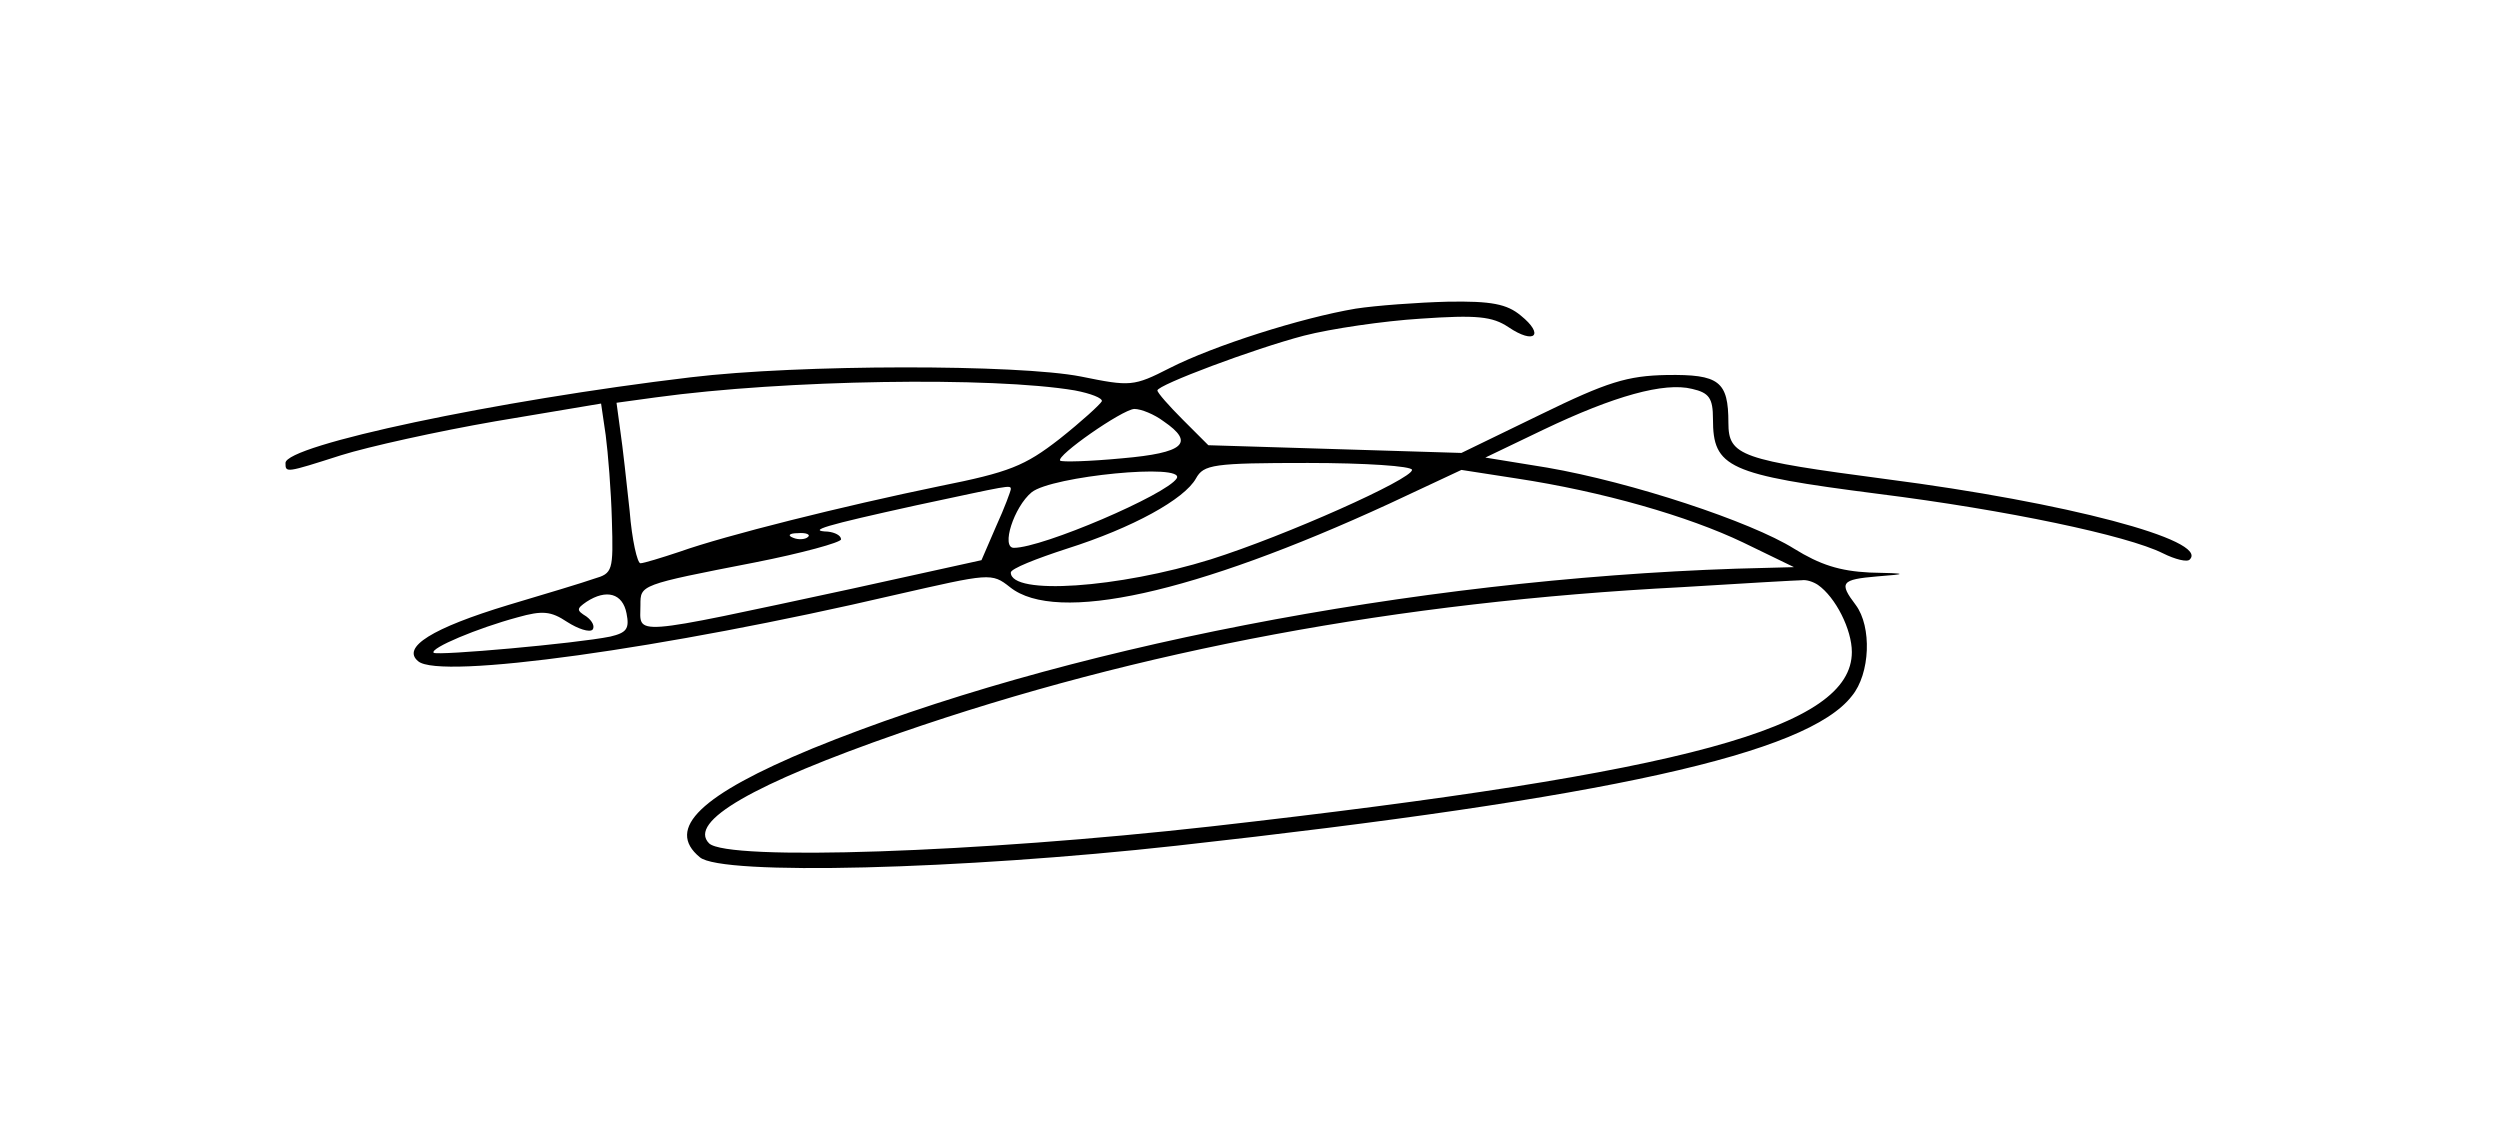
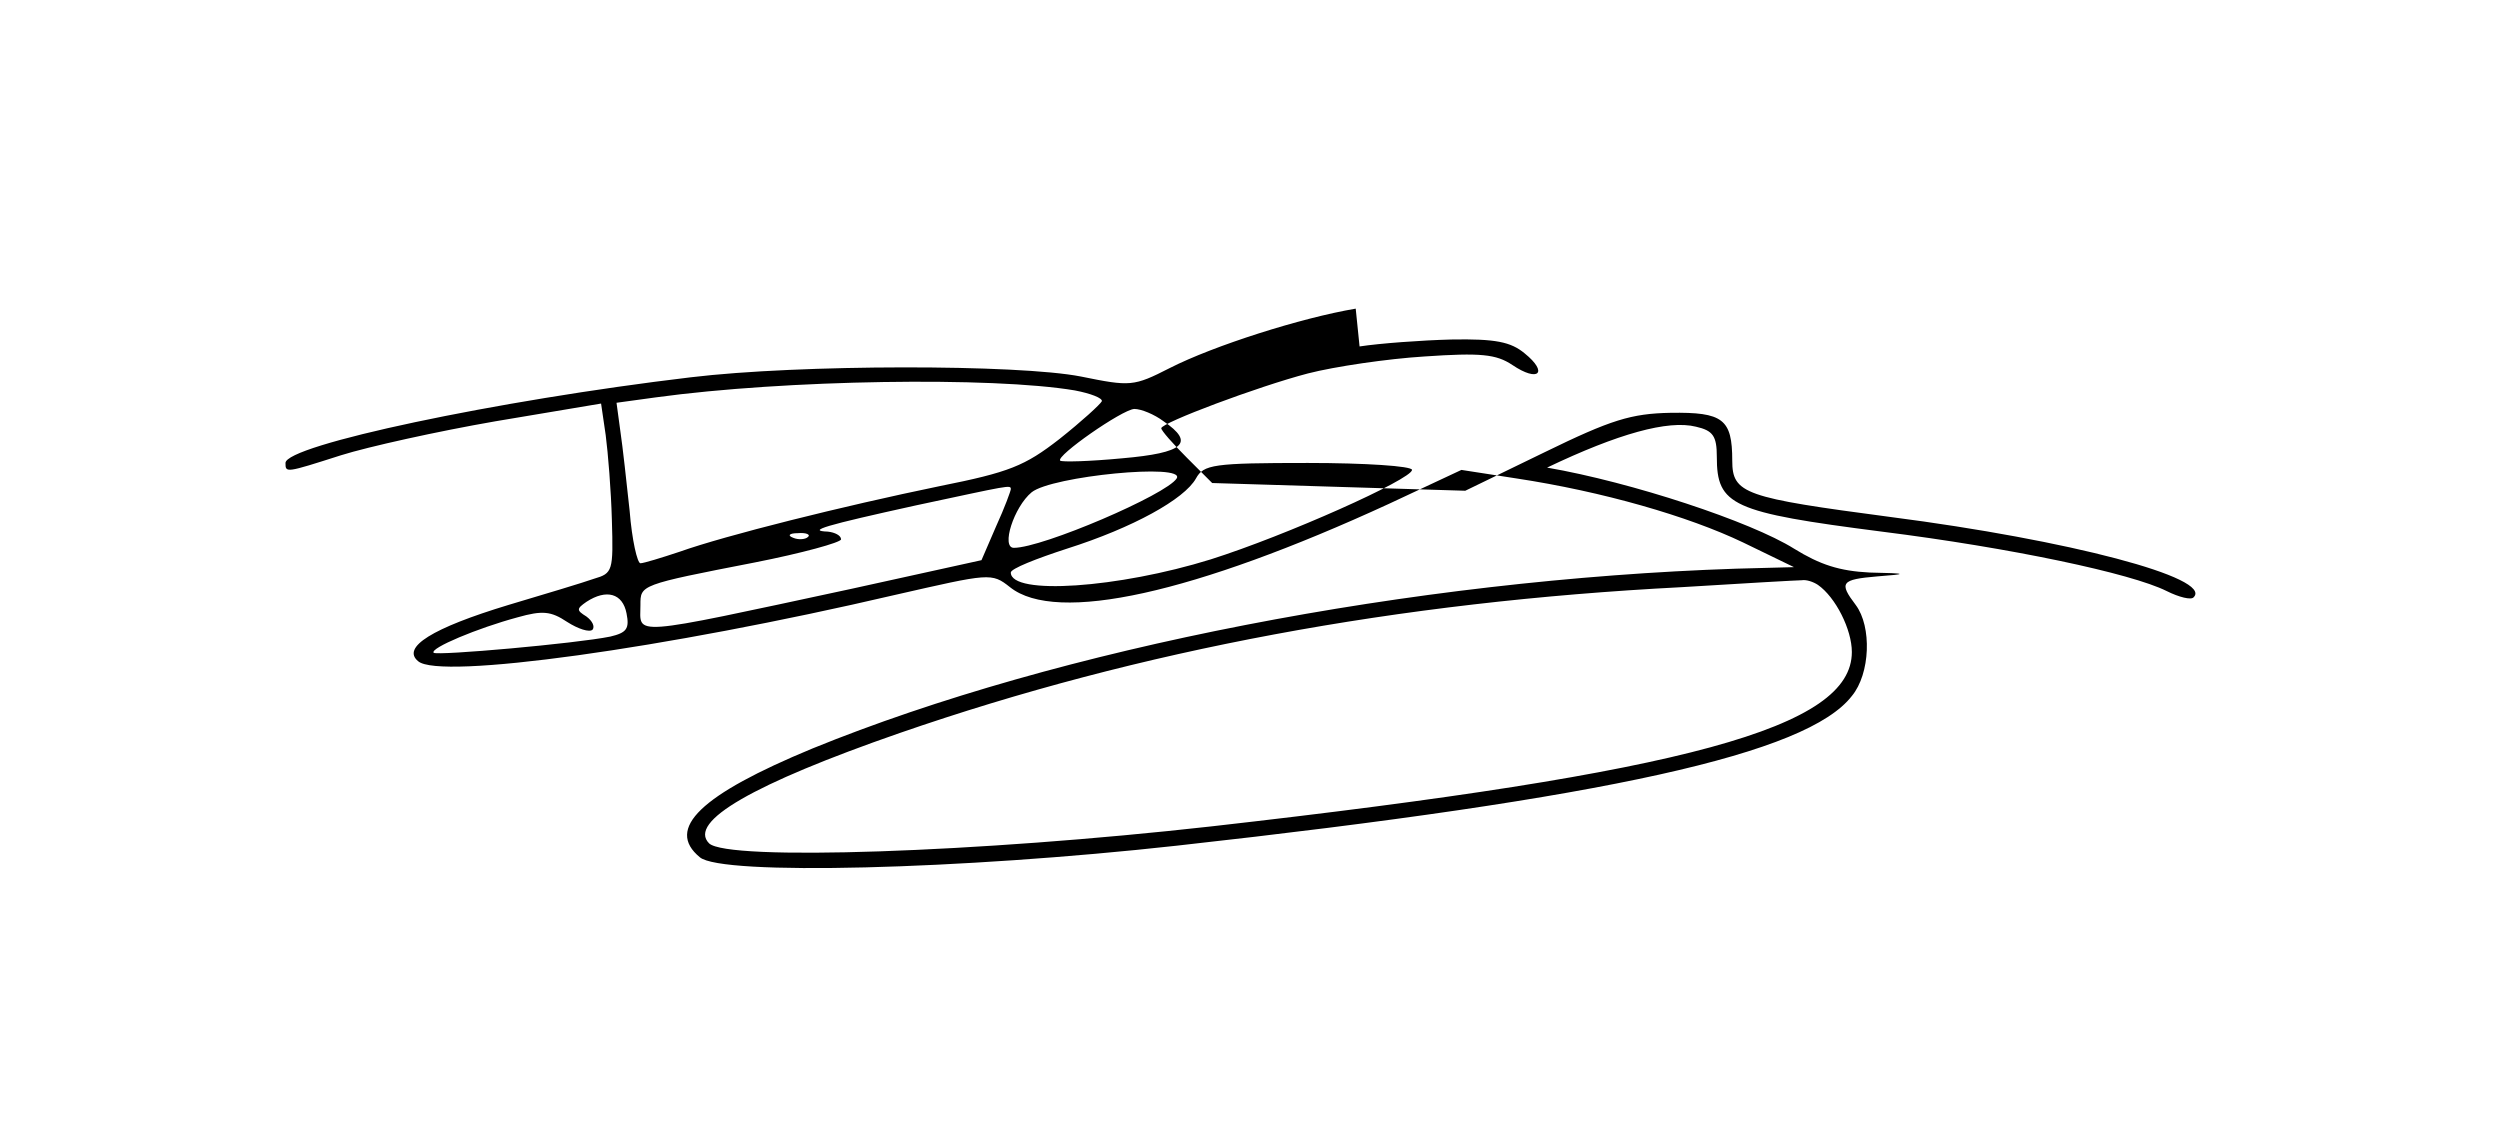
<svg xmlns="http://www.w3.org/2000/svg" version="1.0" width="324pt" height="146pt" viewBox="0 0 324 146" preserveAspectRatio="xMidYMid meet">
  <g transform="translate(0,146) scale(0.1,-0.1)" fill="#000000" stroke="none">
-     <path d="M1757 1060 c-71 -12 -184 -48 -241 -77 -47 -24 -51 -24 -115 -11 -81 16 -365 16 -506 -1 -252 -30 -525 -88 -525 -111 0 -13 0 -13 72 10 35 11 125 31 200 44 l137 23 6 -41 c3 -23 7 -72 8 -110 2 -66 1 -69 -23 -76 -14 -5 -64 -20 -111 -34 -99 -30 -139 -55 -117 -73 28 -24 318 16 618 86 123 28 125 29 149 10 60 -48 239 -8 491 108 l94 44 71 -11 c112 -17 223 -49 294 -83 l66 -32 -75 -2 c-419 -14 -878 -103 -1197 -233 -145 -60 -191 -104 -146 -141 28 -24 338 -16 618 15 559 62 817 119 875 194 24 29 26 90 5 118 -22 29 -19 33 28 37 40 3 40 4 -10 5 -39 2 -64 10 -98 31 -56 35 -210 86 -320 105 l-80 13 75 36 c92 44 157 62 193 53 22 -5 27 -12 27 -39 0 -63 19 -72 214 -97 167 -21 323 -54 369 -77 16 -8 32 -12 35 -8 25 25 -161 74 -393 104 -189 25 -205 30 -205 73 0 54 -12 63 -80 62 -51 -1 -77 -9 -163 -51 l-103 -50 -164 5 -164 5 -33 33 c-18 18 -33 35 -33 38 0 7 125 54 190 71 35 9 103 19 151 22 73 5 93 3 114 -11 34 -23 47 -10 16 15 -18 15 -38 19 -95 18 -39 -1 -93 -5 -119 -9z m-364 -106 c21 -4 36 -10 35 -14 -2 -4 -26 -26 -55 -49 -45 -35 -65 -43 -155 -61 -126 -26 -278 -64 -337 -85 -24 -8 -47 -15 -51 -15 -4 0 -11 30 -14 68 -4 37 -9 83 -12 103 l-5 37 51 7 c168 23 436 27 543 9z m115 -40 c41 -28 27 -41 -54 -48 -42 -4 -78 -5 -80 -3 -6 6 80 66 96 67 9 0 26 -7 38 -16z m322 -63 c0 -12 -163 -85 -261 -116 -119 -37 -259 -47 -259 -17 0 5 33 18 73 31 85 27 152 64 167 91 10 18 22 20 145 20 74 0 135 -4 135 -9z m-305 -11 c-13 -21 -174 -90 -211 -90 -17 0 0 53 23 72 26 21 200 38 188 18z m-215 -14 c0 -2 -8 -24 -19 -48 l-19 -44 -168 -37 c-293 -63 -274 -61 -274 -21 0 26 -1 26 148 55 61 12 112 26 112 30 0 5 -8 9 -17 10 -28 1 -4 8 114 34 122 26 123 27 123 21z m-263 -62 c-3 -3 -12 -4 -19 -1 -8 3 -5 6 6 6 11 1 17 -2 13 -5z m1309 -62 c23 -16 44 -58 44 -87 0 -98 -212 -156 -830 -226 -303 -34 -627 -45 -651 -22 -28 28 57 77 247 143 312 108 646 170 1013 189 80 5 151 9 156 9 6 1 15 -2 21 -6z m-1544 -37 c4 -20 0 -25 -21 -30 -44 -9 -224 -25 -229 -21 -5 6 57 32 109 46 32 9 43 8 64 -6 14 -9 29 -14 33 -10 3 4 0 11 -8 17 -13 8 -13 10 0 19 26 17 47 11 52 -15z" />
+     <path d="M1757 1060 c-71 -12 -184 -48 -241 -77 -47 -24 -51 -24 -115 -11 -81 16 -365 16 -506 -1 -252 -30 -525 -88 -525 -111 0 -13 0 -13 72 10 35 11 125 31 200 44 l137 23 6 -41 c3 -23 7 -72 8 -110 2 -66 1 -69 -23 -76 -14 -5 -64 -20 -111 -34 -99 -30 -139 -55 -117 -73 28 -24 318 16 618 86 123 28 125 29 149 10 60 -48 239 -8 491 108 l94 44 71 -11 c112 -17 223 -49 294 -83 l66 -32 -75 -2 c-419 -14 -878 -103 -1197 -233 -145 -60 -191 -104 -146 -141 28 -24 338 -16 618 15 559 62 817 119 875 194 24 29 26 90 5 118 -22 29 -19 33 28 37 40 3 40 4 -10 5 -39 2 -64 10 -98 31 -56 35 -210 86 -320 105 c92 44 157 62 193 53 22 -5 27 -12 27 -39 0 -63 19 -72 214 -97 167 -21 323 -54 369 -77 16 -8 32 -12 35 -8 25 25 -161 74 -393 104 -189 25 -205 30 -205 73 0 54 -12 63 -80 62 -51 -1 -77 -9 -163 -51 l-103 -50 -164 5 -164 5 -33 33 c-18 18 -33 35 -33 38 0 7 125 54 190 71 35 9 103 19 151 22 73 5 93 3 114 -11 34 -23 47 -10 16 15 -18 15 -38 19 -95 18 -39 -1 -93 -5 -119 -9z m-364 -106 c21 -4 36 -10 35 -14 -2 -4 -26 -26 -55 -49 -45 -35 -65 -43 -155 -61 -126 -26 -278 -64 -337 -85 -24 -8 -47 -15 -51 -15 -4 0 -11 30 -14 68 -4 37 -9 83 -12 103 l-5 37 51 7 c168 23 436 27 543 9z m115 -40 c41 -28 27 -41 -54 -48 -42 -4 -78 -5 -80 -3 -6 6 80 66 96 67 9 0 26 -7 38 -16z m322 -63 c0 -12 -163 -85 -261 -116 -119 -37 -259 -47 -259 -17 0 5 33 18 73 31 85 27 152 64 167 91 10 18 22 20 145 20 74 0 135 -4 135 -9z m-305 -11 c-13 -21 -174 -90 -211 -90 -17 0 0 53 23 72 26 21 200 38 188 18z m-215 -14 c0 -2 -8 -24 -19 -48 l-19 -44 -168 -37 c-293 -63 -274 -61 -274 -21 0 26 -1 26 148 55 61 12 112 26 112 30 0 5 -8 9 -17 10 -28 1 -4 8 114 34 122 26 123 27 123 21z m-263 -62 c-3 -3 -12 -4 -19 -1 -8 3 -5 6 6 6 11 1 17 -2 13 -5z m1309 -62 c23 -16 44 -58 44 -87 0 -98 -212 -156 -830 -226 -303 -34 -627 -45 -651 -22 -28 28 57 77 247 143 312 108 646 170 1013 189 80 5 151 9 156 9 6 1 15 -2 21 -6z m-1544 -37 c4 -20 0 -25 -21 -30 -44 -9 -224 -25 -229 -21 -5 6 57 32 109 46 32 9 43 8 64 -6 14 -9 29 -14 33 -10 3 4 0 11 -8 17 -13 8 -13 10 0 19 26 17 47 11 52 -15z" />
  </g>
</svg>